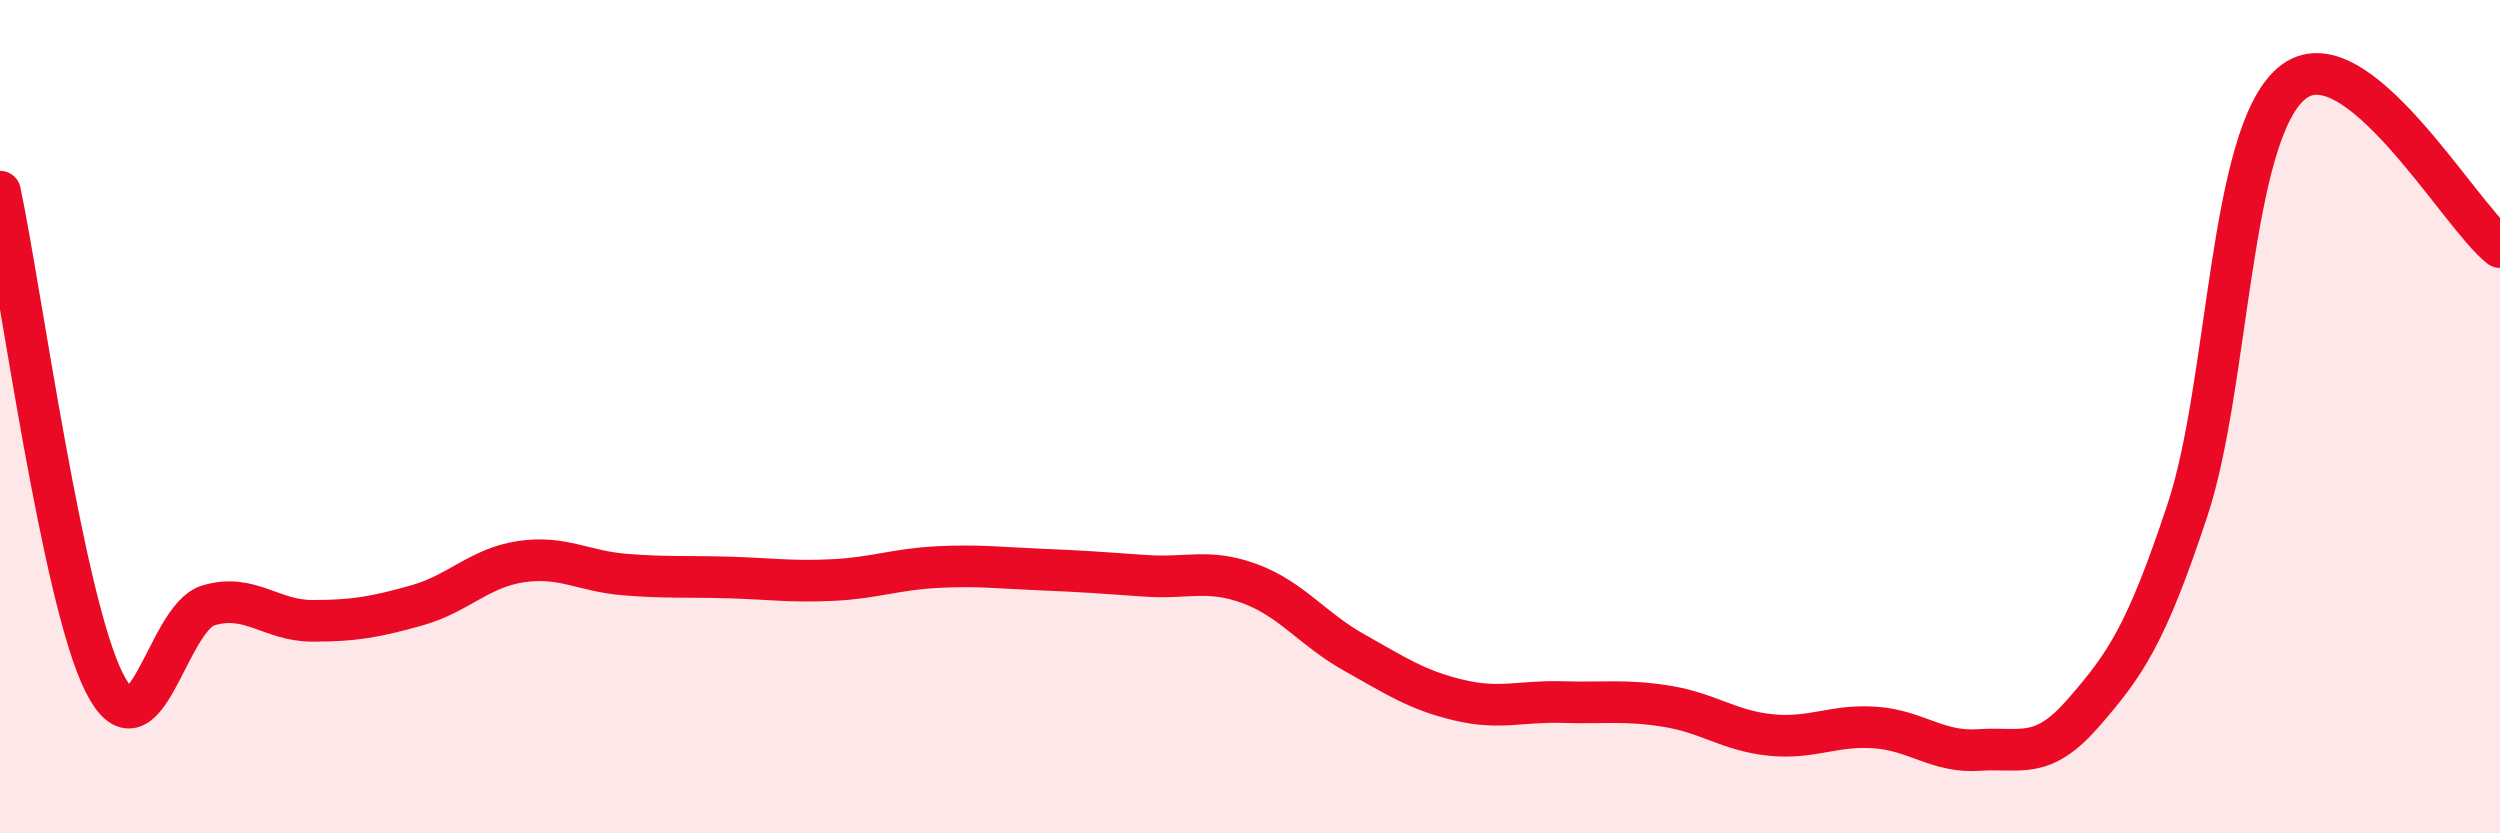
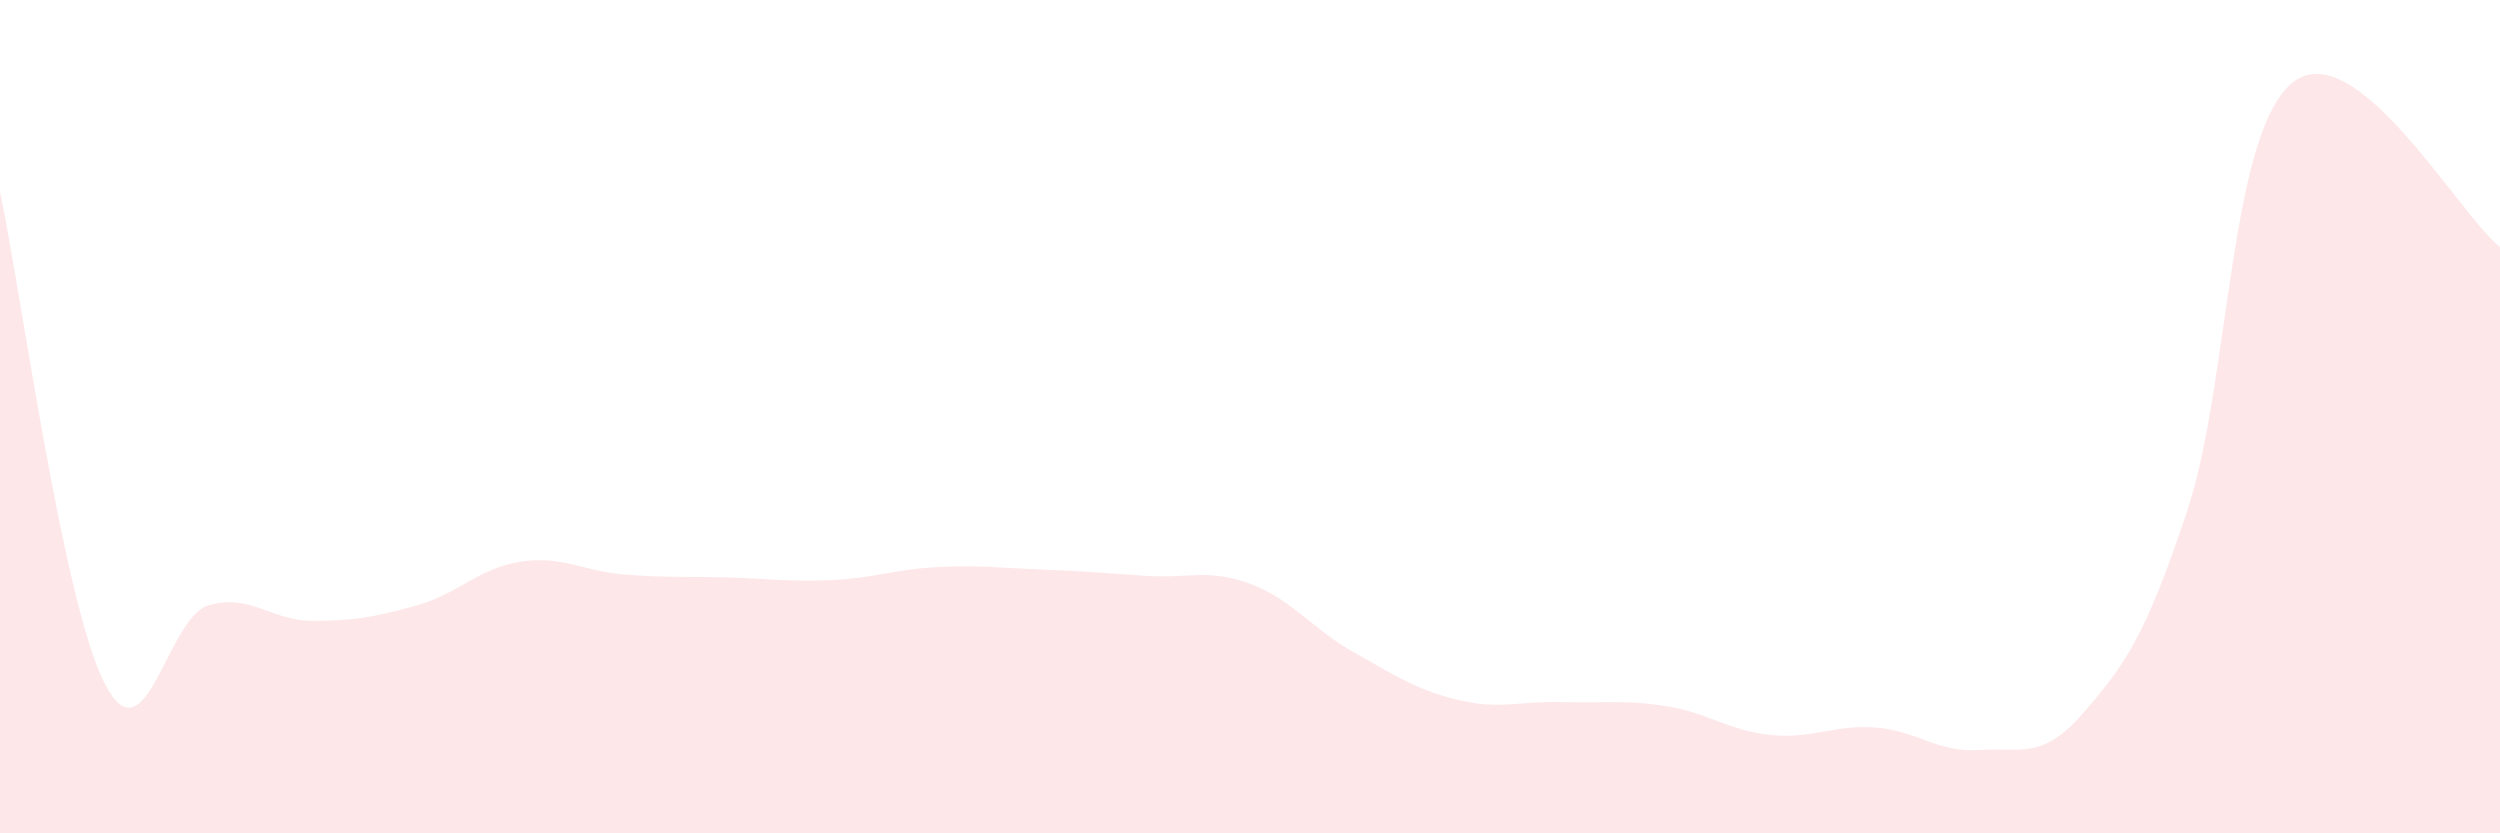
<svg xmlns="http://www.w3.org/2000/svg" width="60" height="20" viewBox="0 0 60 20">
  <path d="M 0,4.6 C 0.5,6.96 1.5,14.39 2.5,16.38 C 3.5,18.37 4,14.83 5,14.53 C 6,14.23 6.5,14.9 7.5,14.9 C 8.5,14.9 9,14.81 10,14.53 C 11,14.25 11.5,13.63 12.5,13.48 C 13.5,13.33 14,13.71 15,13.79 C 16,13.87 16.5,13.83 17.5,13.86 C 18.5,13.89 19,13.97 20,13.92 C 21,13.87 21.5,13.66 22.5,13.61 C 23.5,13.56 24,13.63 25,13.67 C 26,13.71 26.5,13.75 27.5,13.82 C 28.5,13.89 29,13.64 30,14.01 C 31,14.38 31.5,15.1 32.5,15.66 C 33.5,16.22 34,16.56 35,16.8 C 36,17.04 36.5,16.82 37.5,16.85 C 38.5,16.88 39,16.79 40,16.95 C 41,17.11 41.5,17.54 42.5,17.64 C 43.5,17.74 44,17.39 45,17.46 C 46,17.53 46.5,18.07 47.5,18 C 48.5,17.93 49,18.26 50,17.11 C 51,15.96 51.5,15.26 52.5,12.24 C 53.5,9.22 53.5,3.26 55,2 C 56.5,0.74 59,5.14 60,5.93L60 20L0 20Z" fill="#EB0A25" opacity="0.1" stroke-linecap="round" stroke-linejoin="round" />
-   <path d="M 0,4.6 C 0.5,6.96 1.5,14.39 2.5,16.38 C 3.5,18.37 4,14.83 5,14.53 C 6,14.23 6.5,14.9 7.5,14.9 C 8.5,14.9 9,14.81 10,14.53 C 11,14.25 11.5,13.63 12.5,13.48 C 13.5,13.33 14,13.71 15,13.79 C 16,13.87 16.5,13.83 17.5,13.86 C 18.5,13.89 19,13.97 20,13.92 C 21,13.87 21.5,13.66 22.5,13.61 C 23.5,13.56 24,13.63 25,13.67 C 26,13.71 26.5,13.75 27.5,13.82 C 28.5,13.89 29,13.64 30,14.01 C 31,14.38 31.5,15.1 32.5,15.66 C 33.5,16.22 34,16.56 35,16.8 C 36,17.04 36.5,16.82 37.5,16.85 C 38.5,16.88 39,16.79 40,16.95 C 41,17.11 41.5,17.54 42.5,17.64 C 43.5,17.74 44,17.39 45,17.46 C 46,17.53 46.5,18.07 47.5,18 C 48.5,17.93 49,18.26 50,17.11 C 51,15.96 51.5,15.26 52.5,12.24 C 53.5,9.22 53.5,3.26 55,2 C 56.5,0.74 59,5.14 60,5.93" stroke="#EB0A25" stroke-width="1" fill="none" stroke-linecap="round" stroke-linejoin="round" />
</svg>